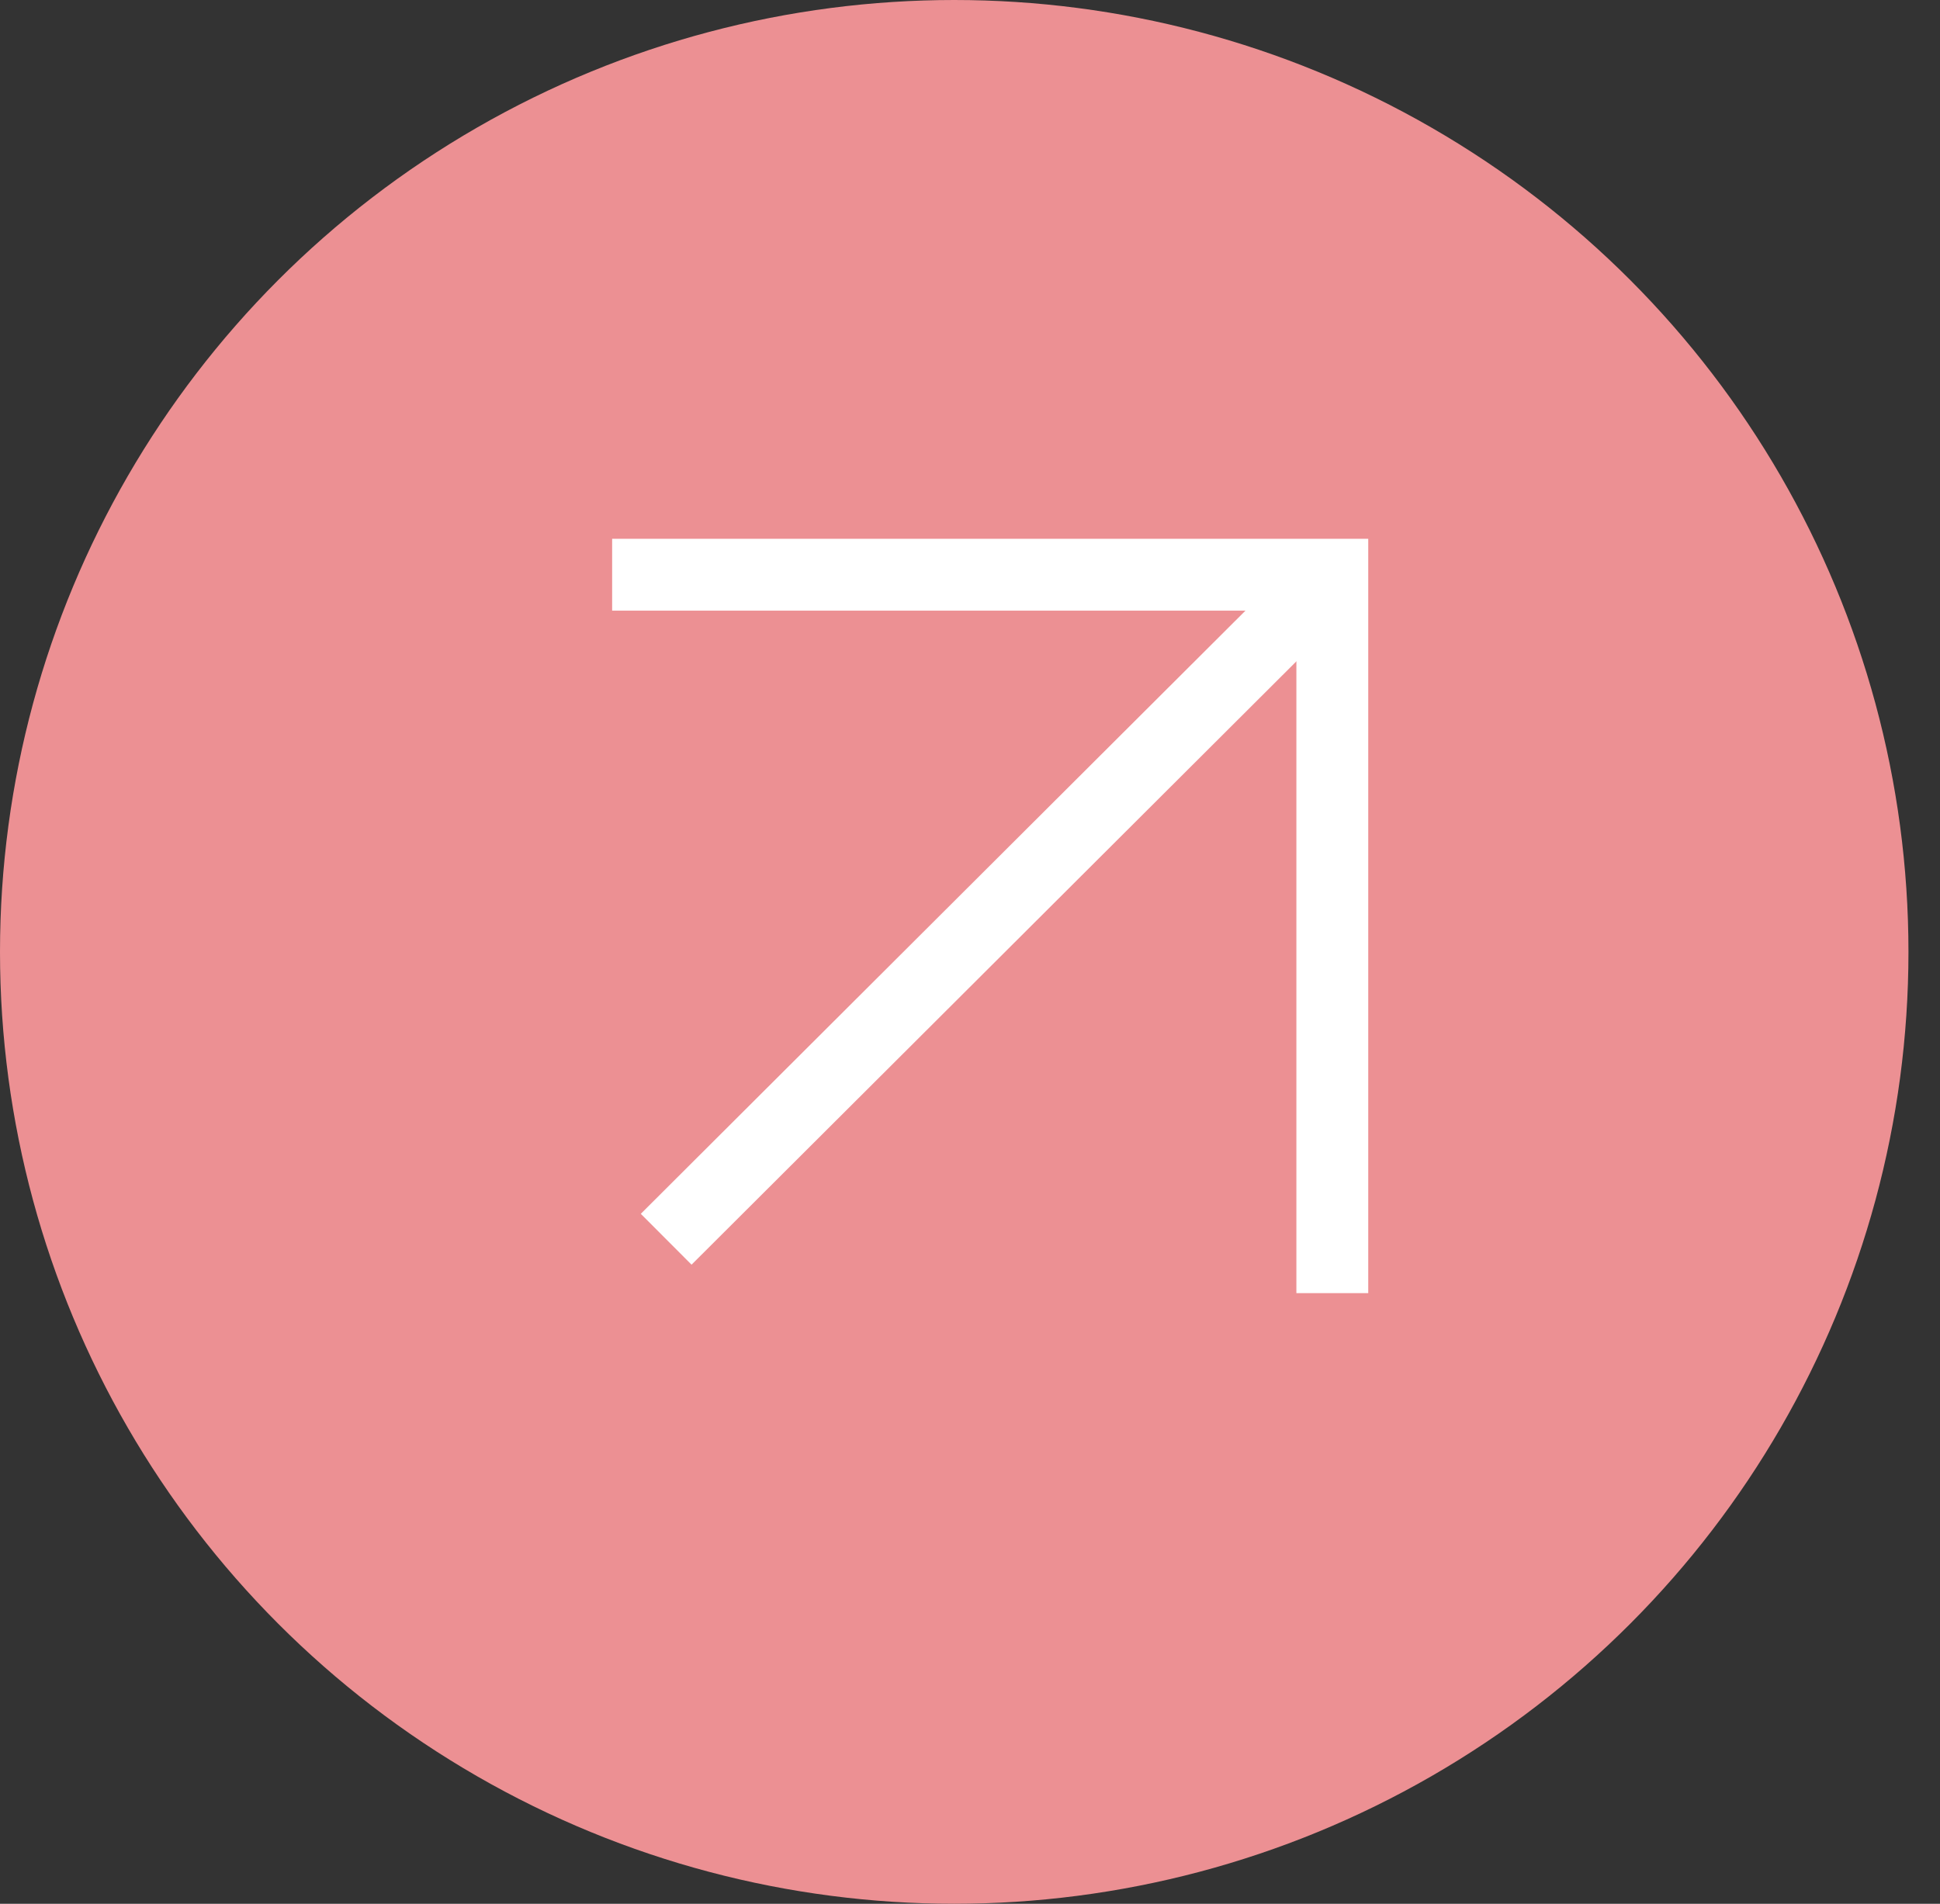
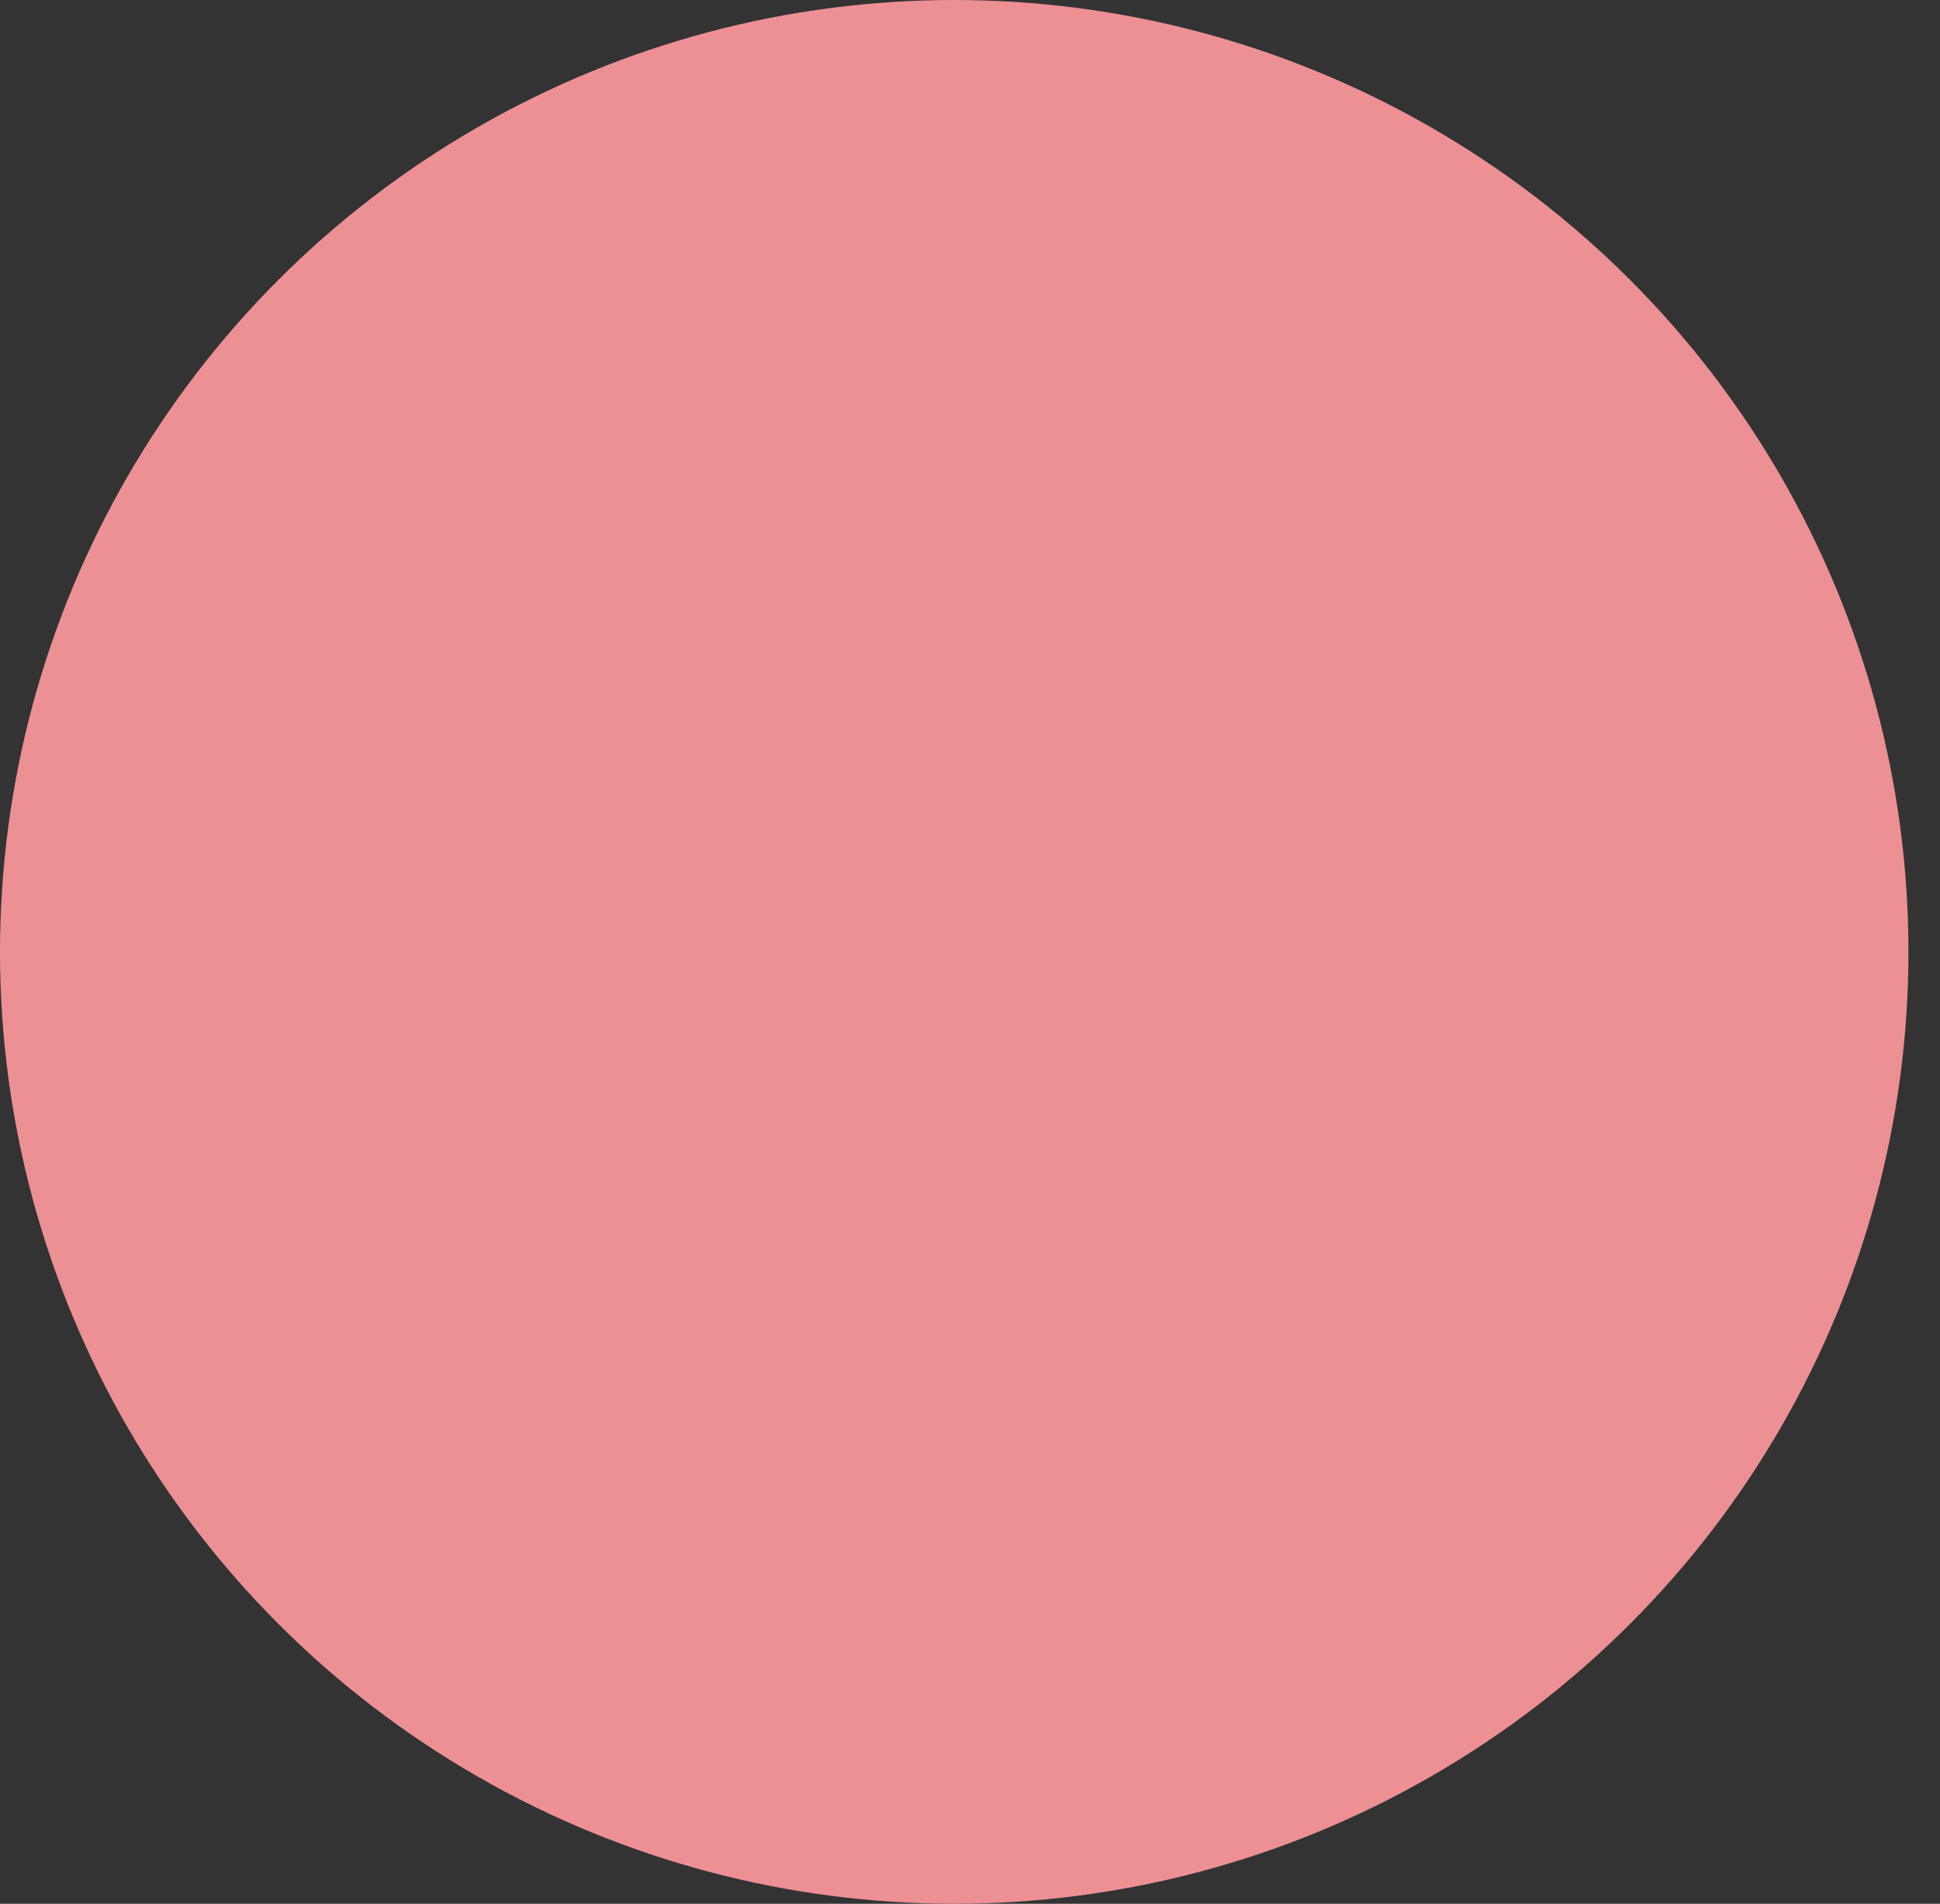
<svg xmlns="http://www.w3.org/2000/svg" width="54" height="53" viewBox="0 0 54 53" fill="none">
  <rect x="0" y="0" width="54" height="53" fill="#333333" stroke="none" />
  <ellipse data-figma-bg-blur-radius="34" cx="26.561" cy="26.5" rx="26.561" ry="26.5" fill="#EC9093" />
-   <path d="M17.039 16H37.085V36" stroke="white" stroke-width="2" />
-   <path d="M37.086 16L18.543 34.5" stroke="white" stroke-width="2" />
  <defs>
    <clipPath id="bgblur_0_671_116_clip_path" transform="translate(34 34)">
-       <ellipse cx="26.561" cy="26.5" rx="26.561" ry="26.5" />
-     </clipPath>
+       </clipPath>
  </defs>
</svg>